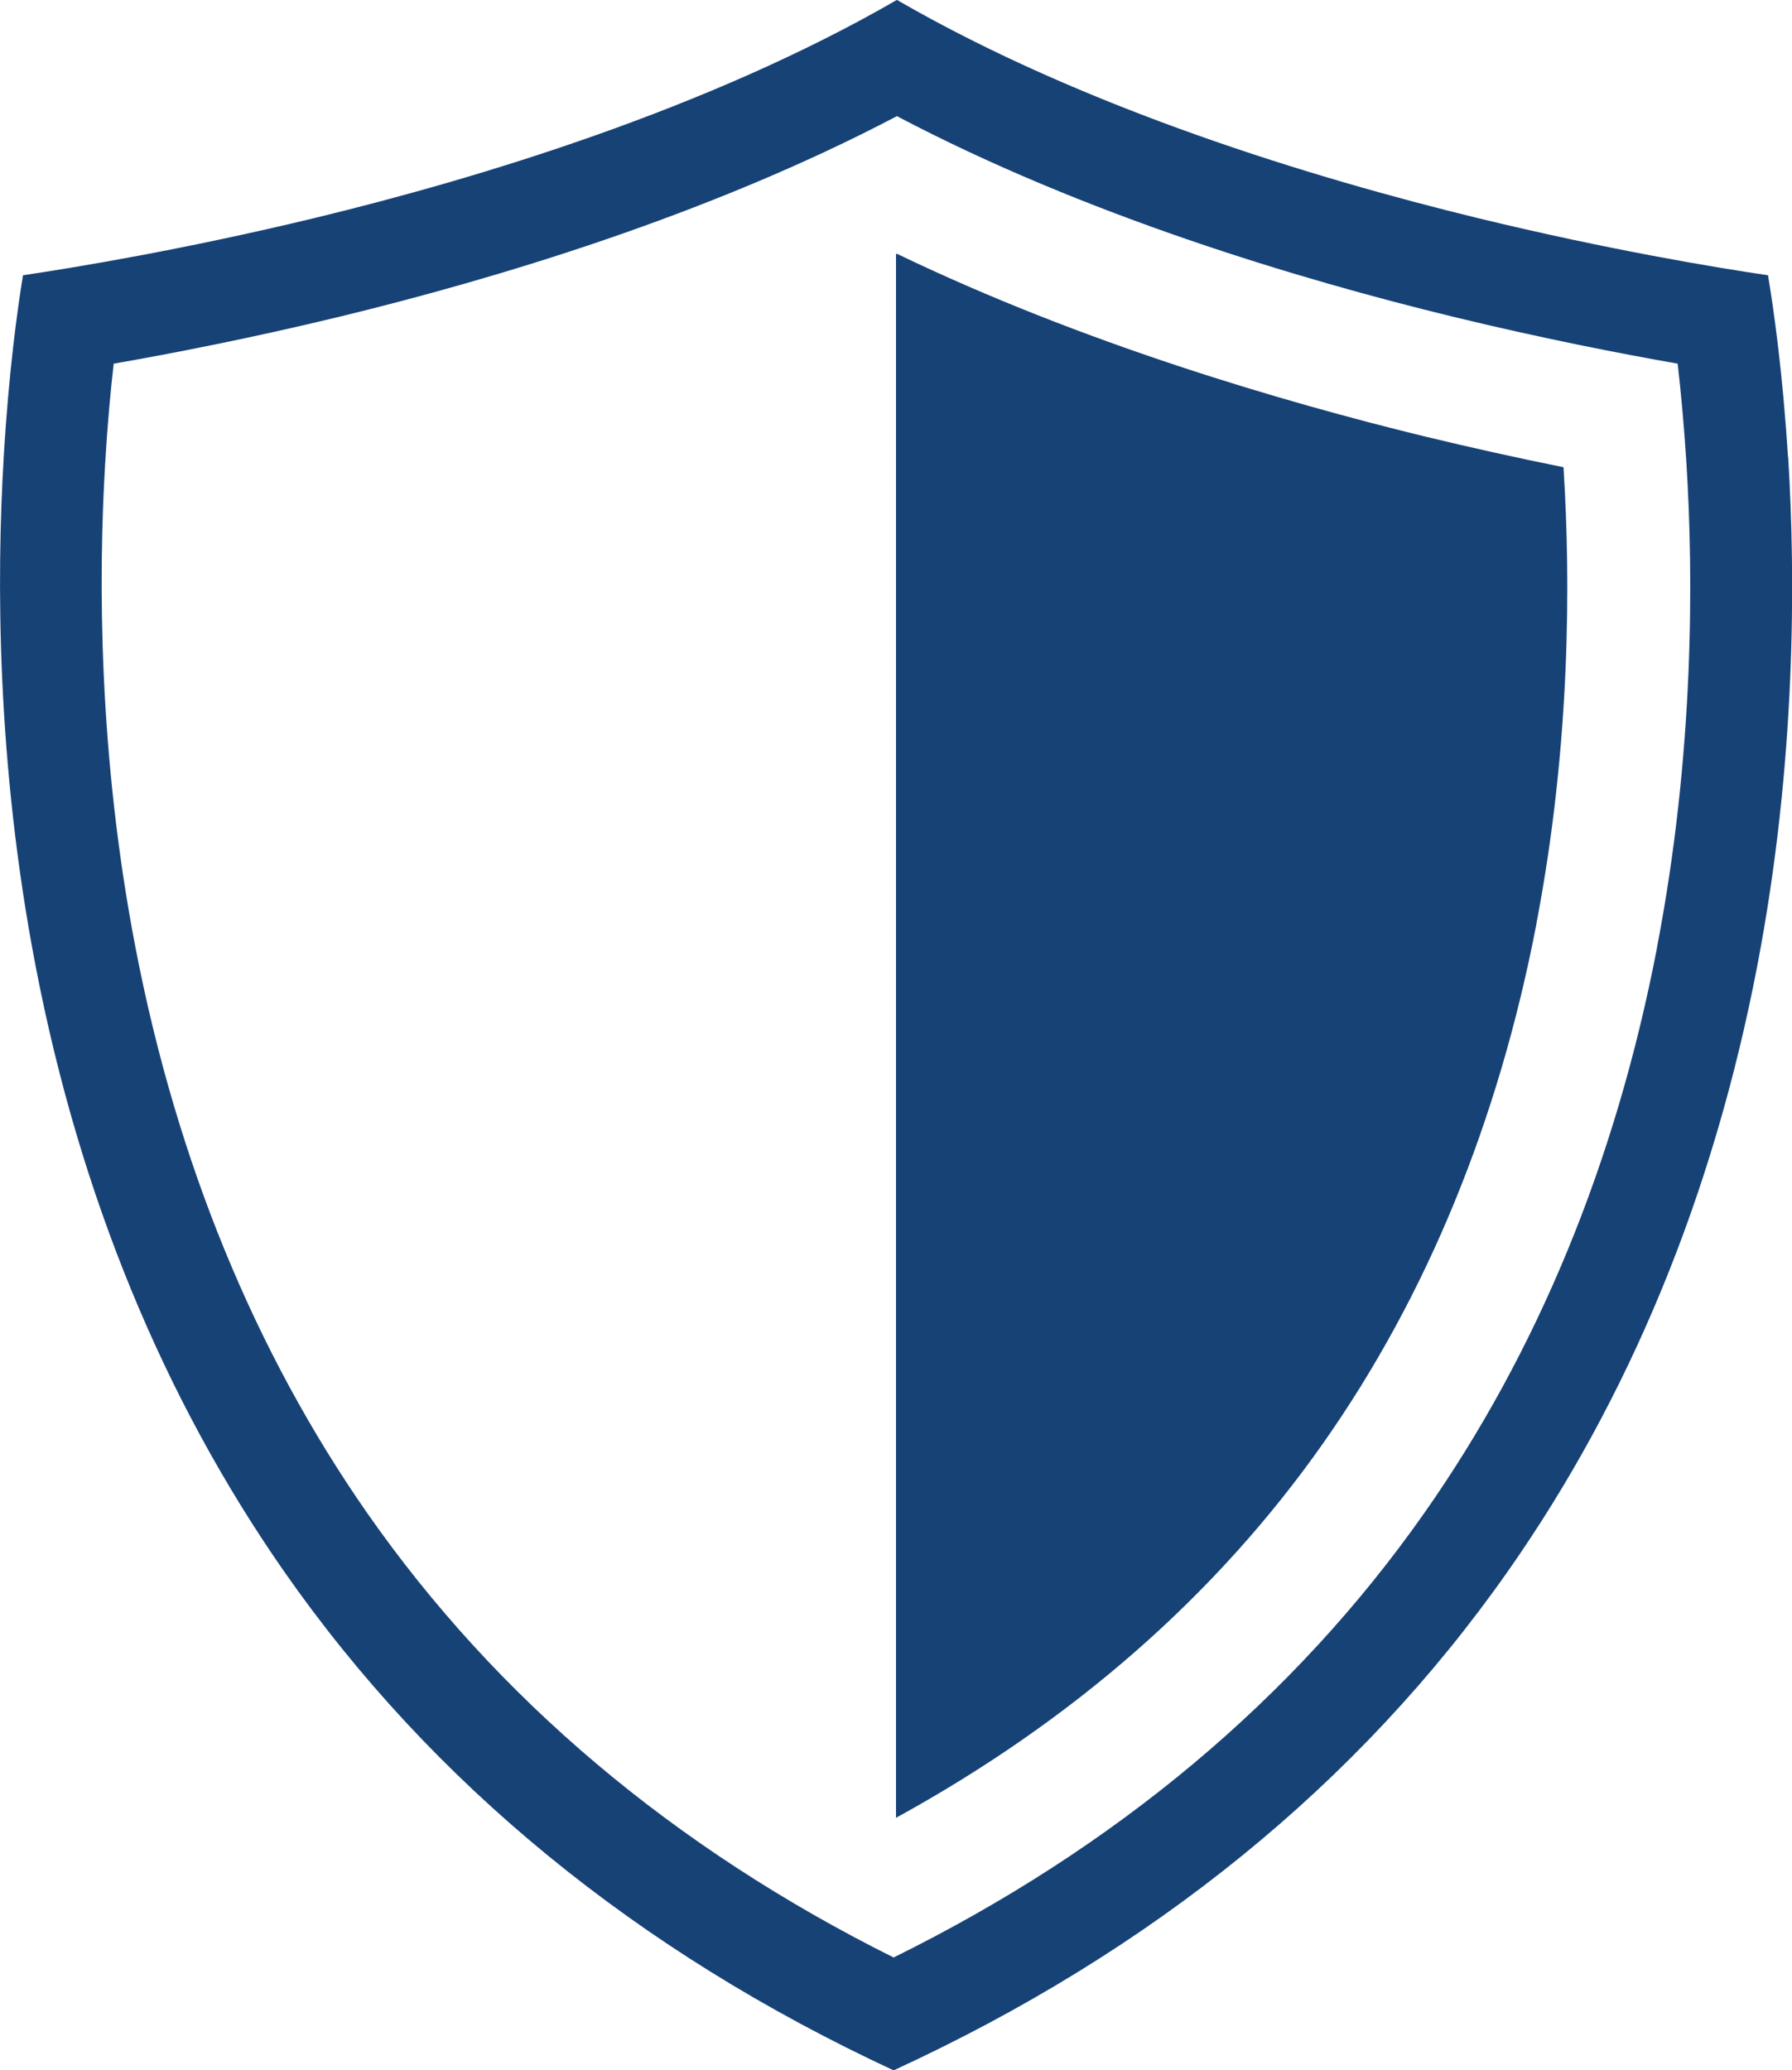
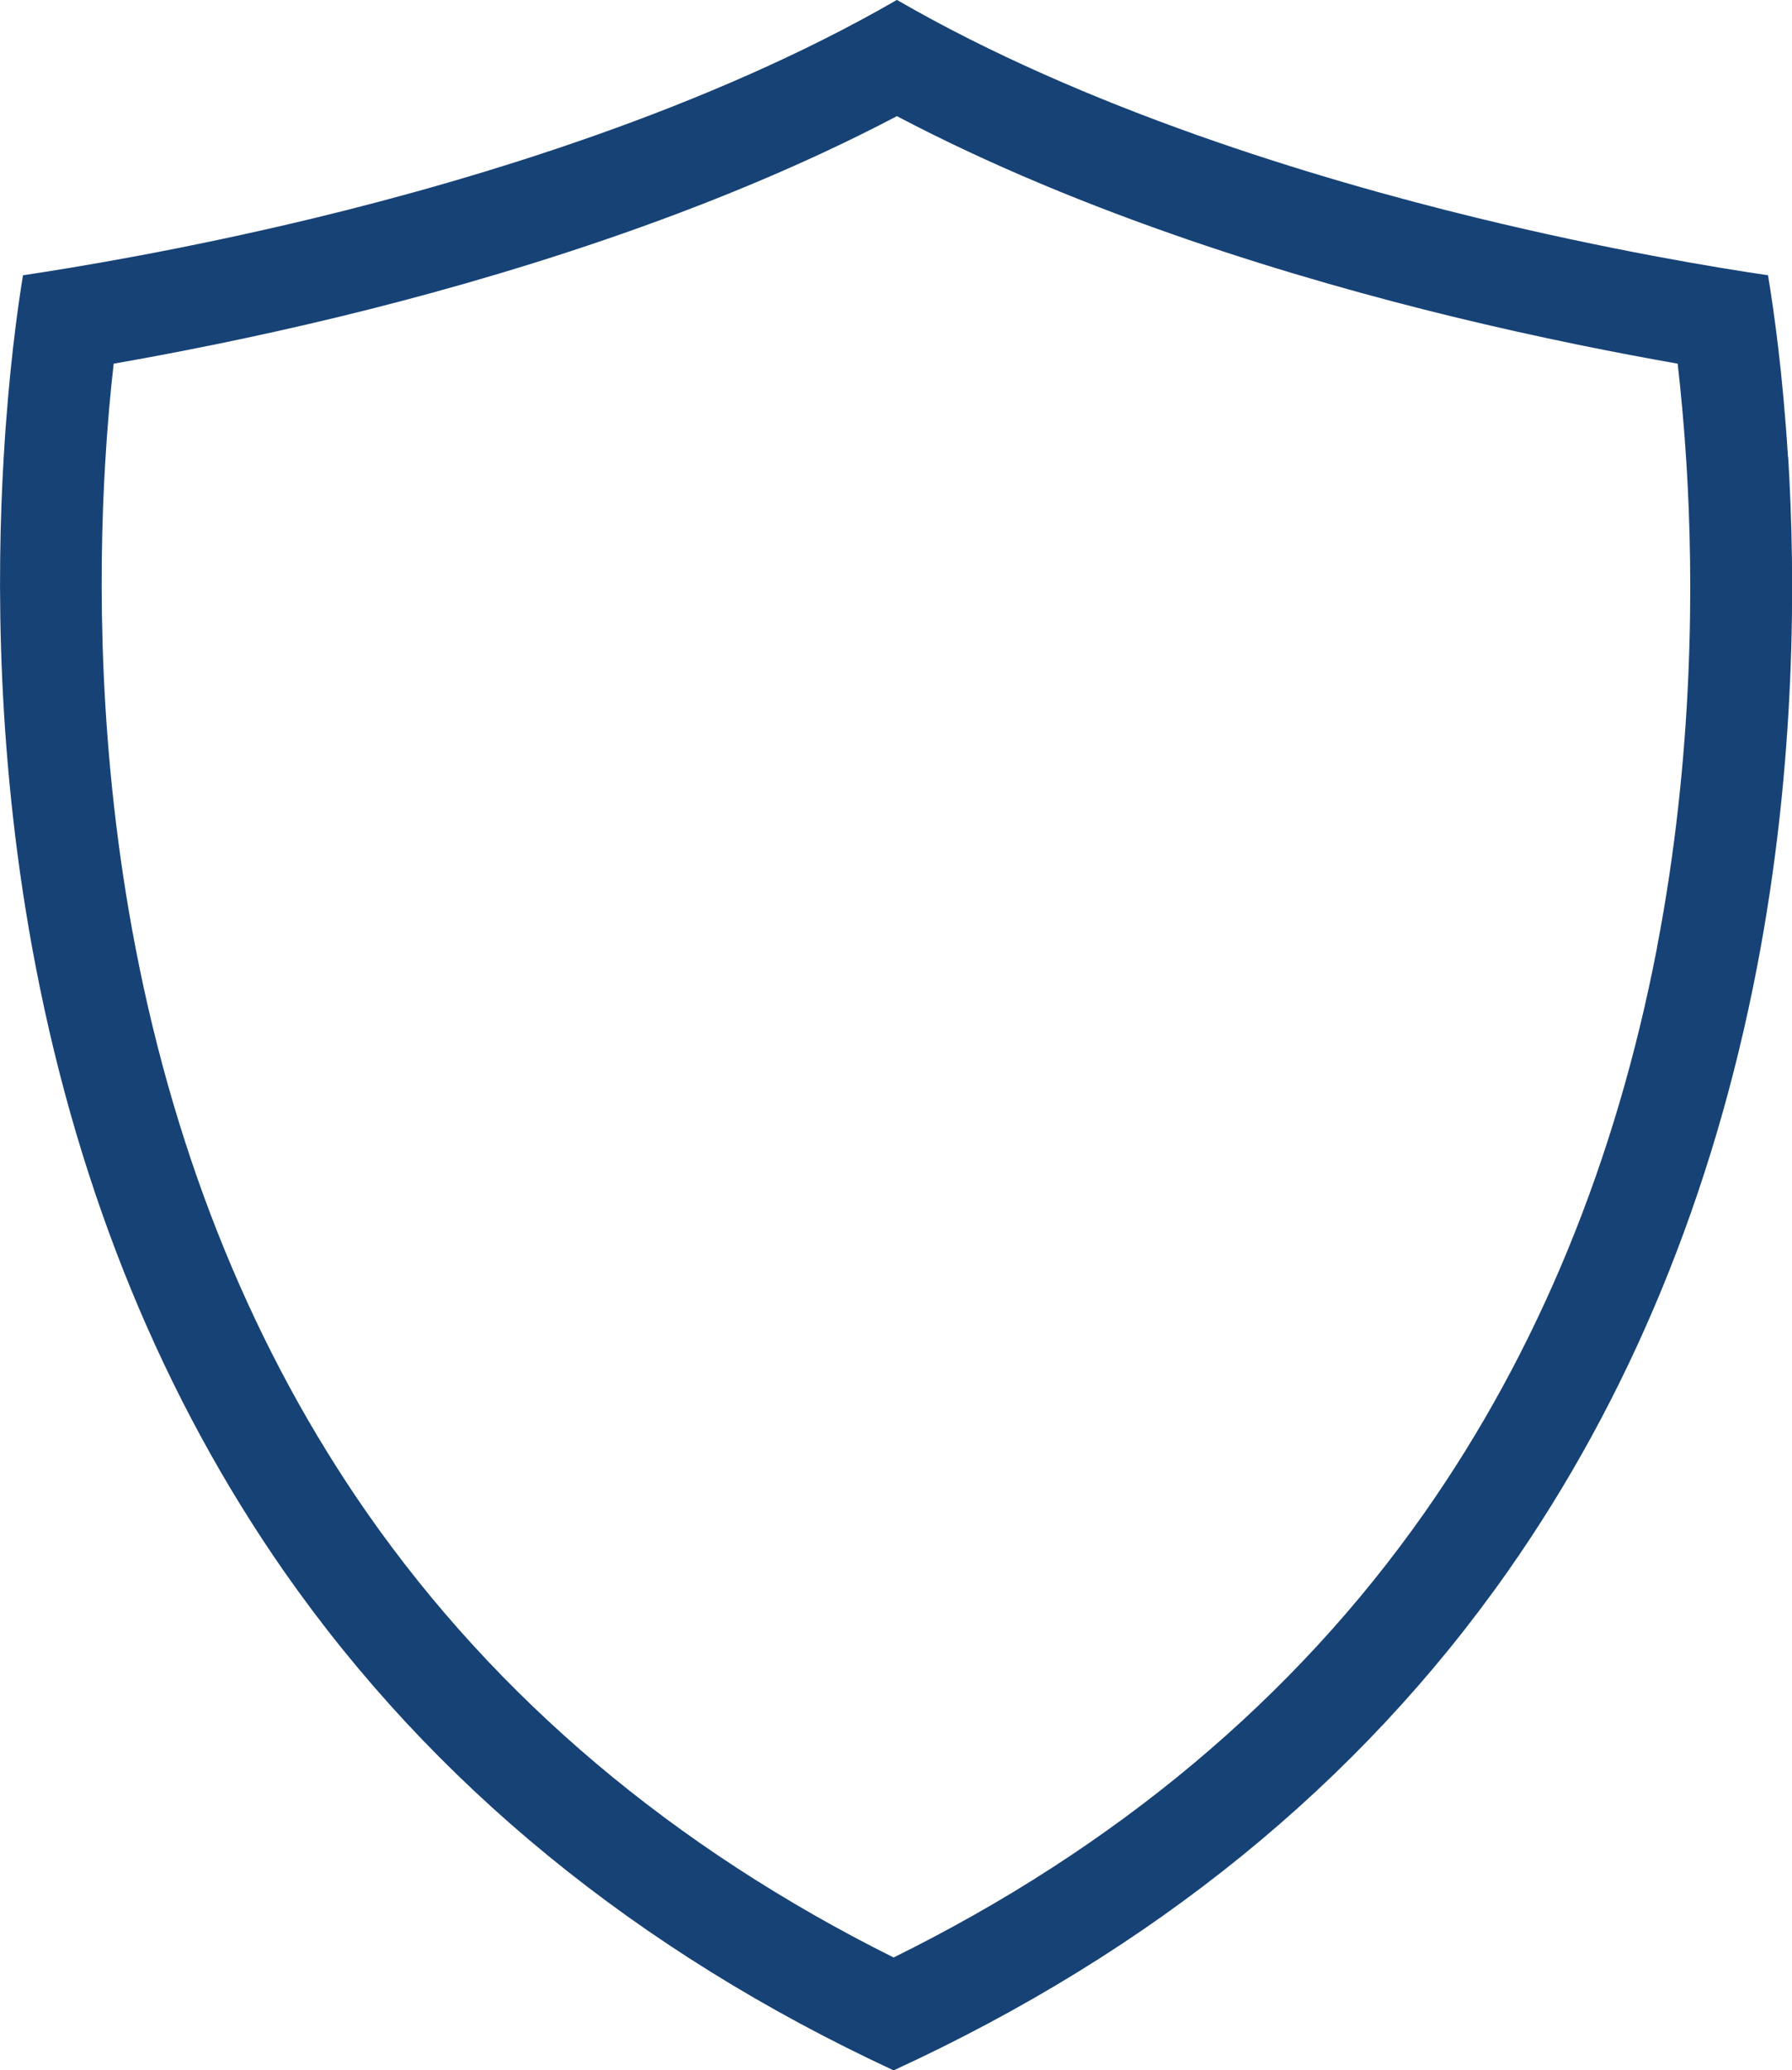
<svg xmlns="http://www.w3.org/2000/svg" id="Layer_2" data-name="Layer 2" viewBox="0 0 196.4 226.92">
  <defs>
    <style>
      .cls-1 {
        fill: #174276;
        stroke-width: 0px;
      }
    </style>
  </defs>
  <g id="Layer_1-2" data-name="Layer 1">
    <g>
      <path class="cls-1" d="M181.61,103.86c-4.51,23.44-13.09,44.29-25.52,61.99-14.26,20.31-33.8,36.67-58.15,48.7-24.11-12.02-43.48-28.37-57.66-48.66-12.35-17.71-20.91-38.58-25.43-62.03-4.09-21.2-4.07-40.59-3.32-53.12.24-4.15.58-7.81.93-10.88,6.47-1.13,15.11-2.81,24.76-5.15,16.98-4.12,40.47-11.14,61.08-21.98,20.59,10.85,44.04,17.87,60.97,21.99,9.63,2.34,18.18,4.01,24.6,5.14.35,3.07.7,6.73.96,10.92.78,12.52.85,31.89-3.23,53.08ZM195.96,50.09c-.57-9.16-1.55-16.09-2.19-19.92-5.6-.82-17.41-2.77-31.86-6.28-17.77-4.33-42.93-11.93-63.61-23.9-20.67,11.95-45.89,19.56-63.71,23.88-14.42,3.49-26.43,5.46-32.07,6.3-.62,3.79-1.57,10.67-2.11,19.9-.79,13.17-.81,33.55,3.51,55.9,4.82,24.99,13.99,47.3,27.24,66.3,16.22,23.23,38.67,41.6,66.78,54.65,28.35-13.04,50.98-31.42,67.29-54.66,13.33-18.98,22.53-41.29,27.34-66.28,4.3-22.34,4.22-42.72,3.41-55.88" />
-       <path class="cls-1" d="M168.38,101.32c-4.15,21.56-11.99,40.67-23.32,56.8-11.7,16.67-27.45,30.48-46.86,41.12V27.85s.06-.03.09-.04c20.41,9.83,42.35,16.24,57.79,20.01,5.05,1.22,10.16,2.36,15.28,3.39,0,.14.02.27.02.41.73,11.74.8,29.89-3.01,49.7" />
    </g>
  </g>
</svg>